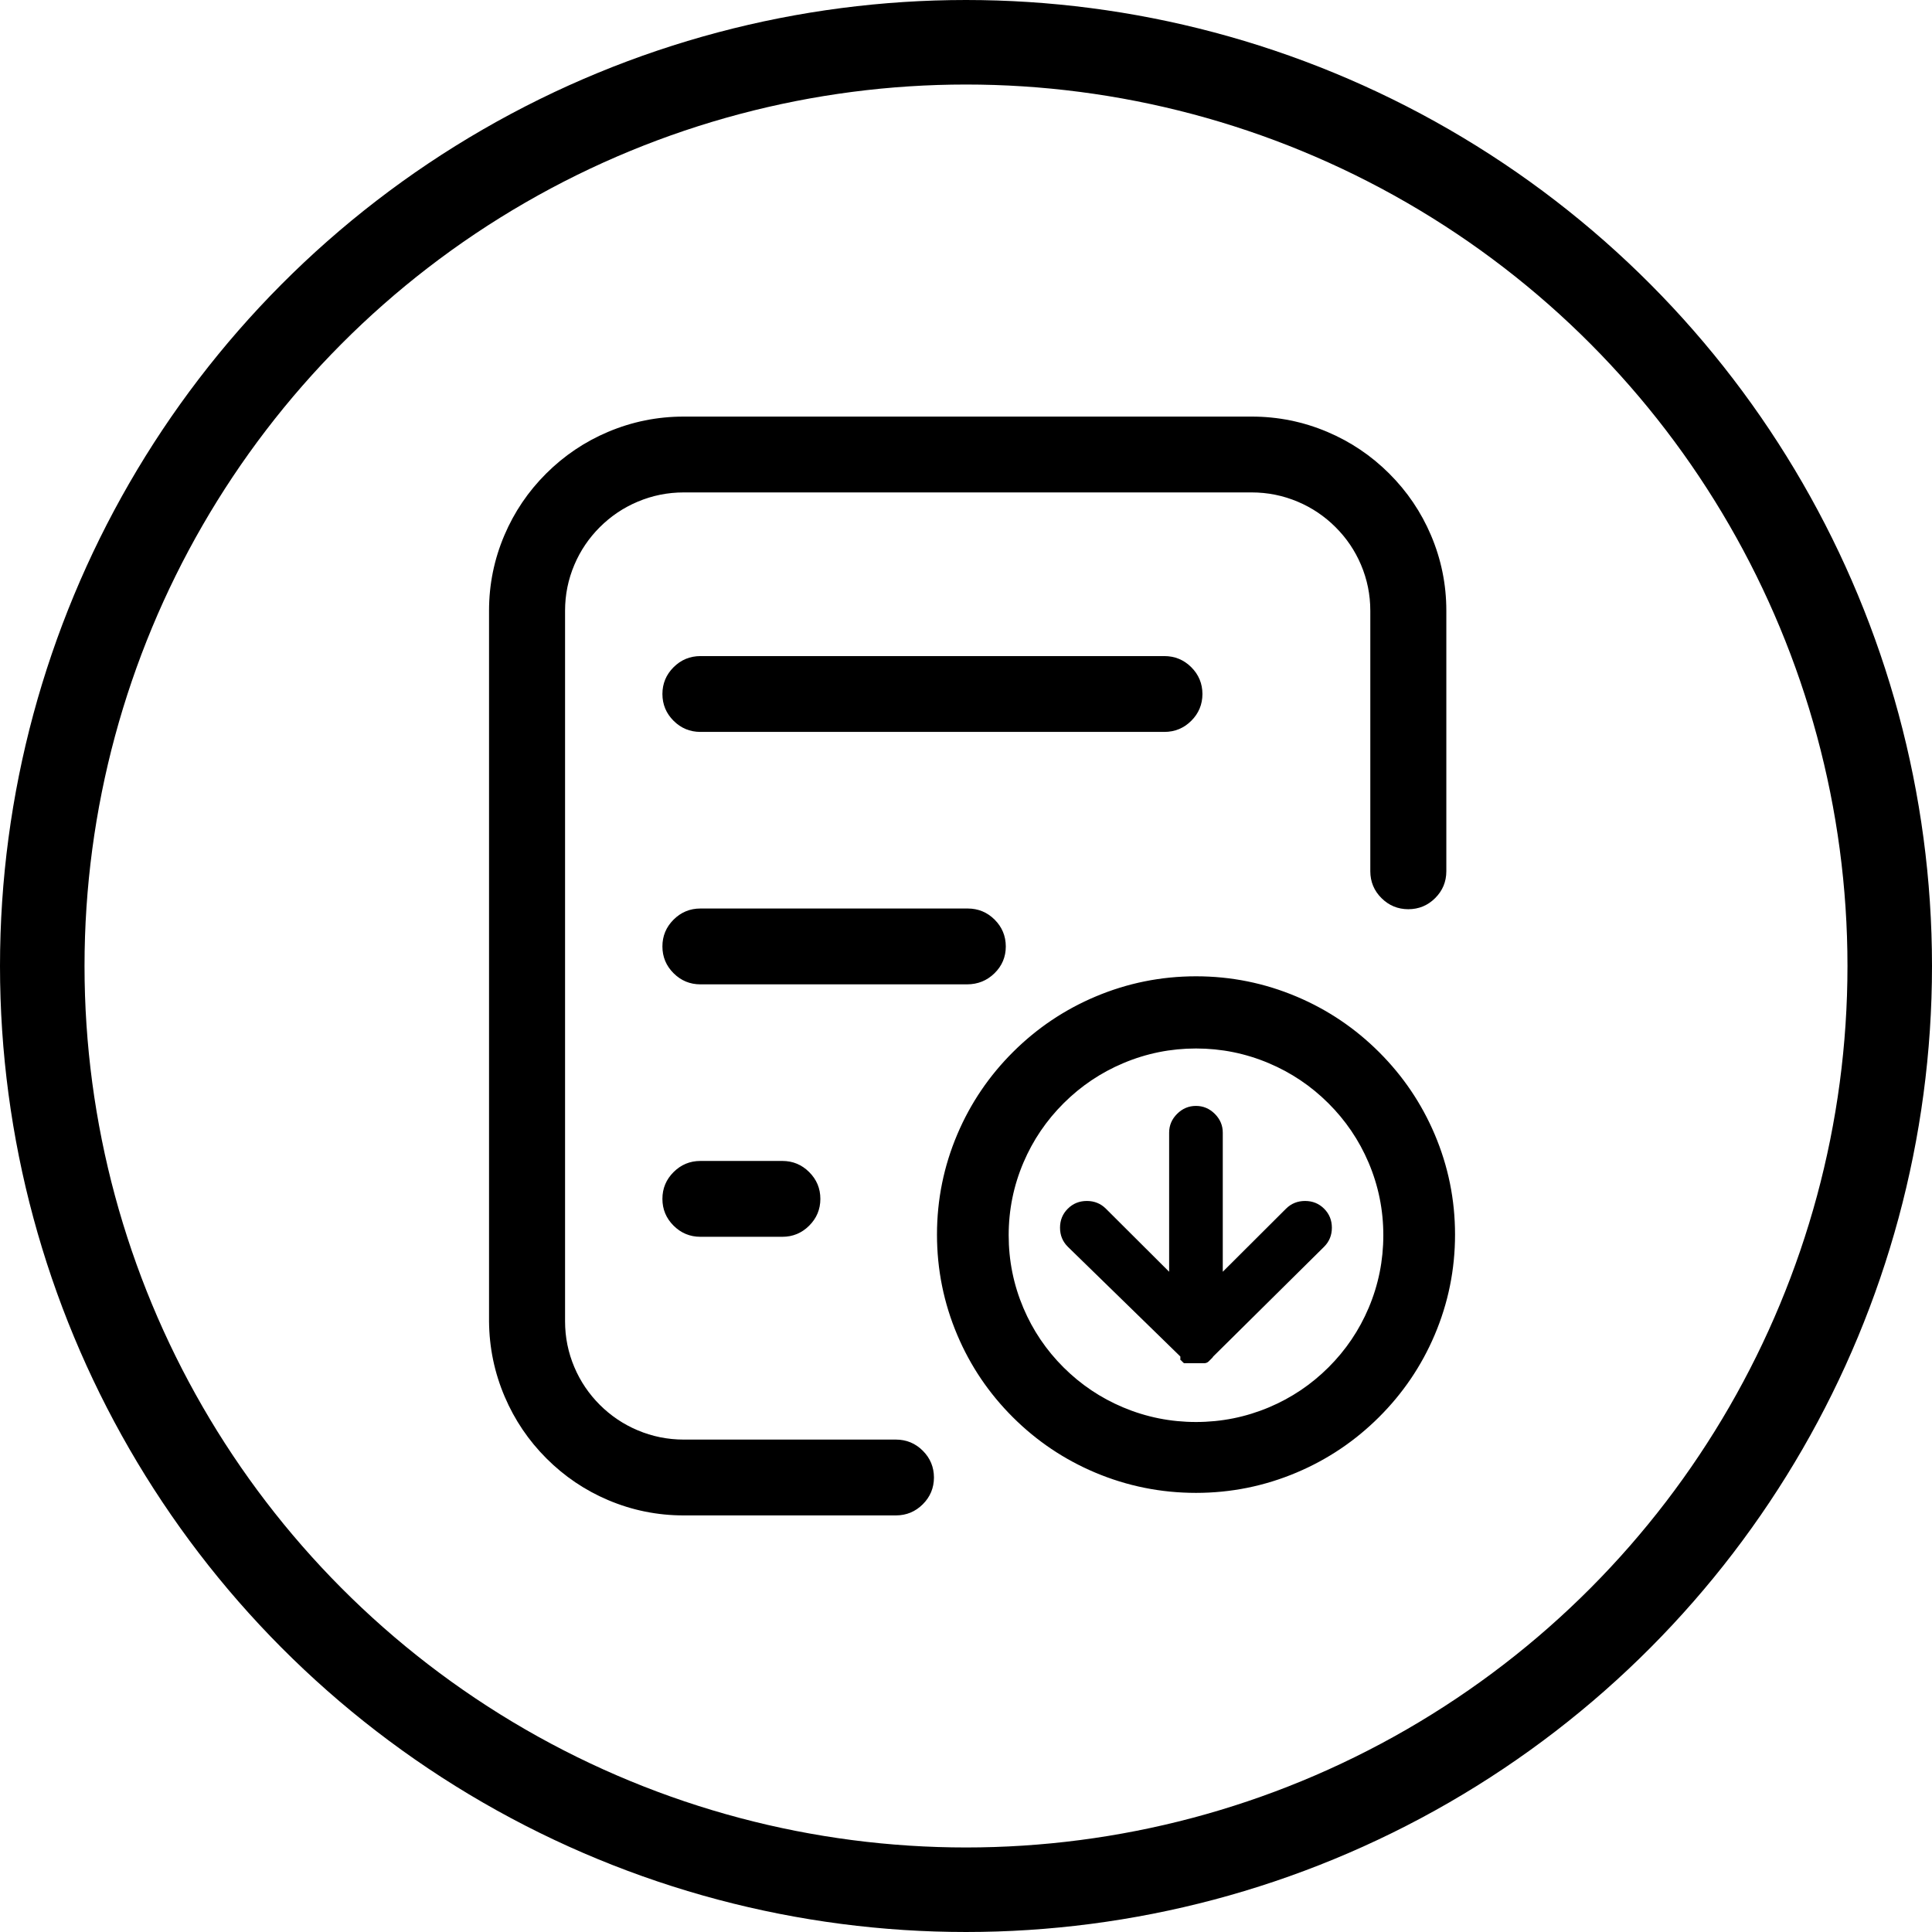
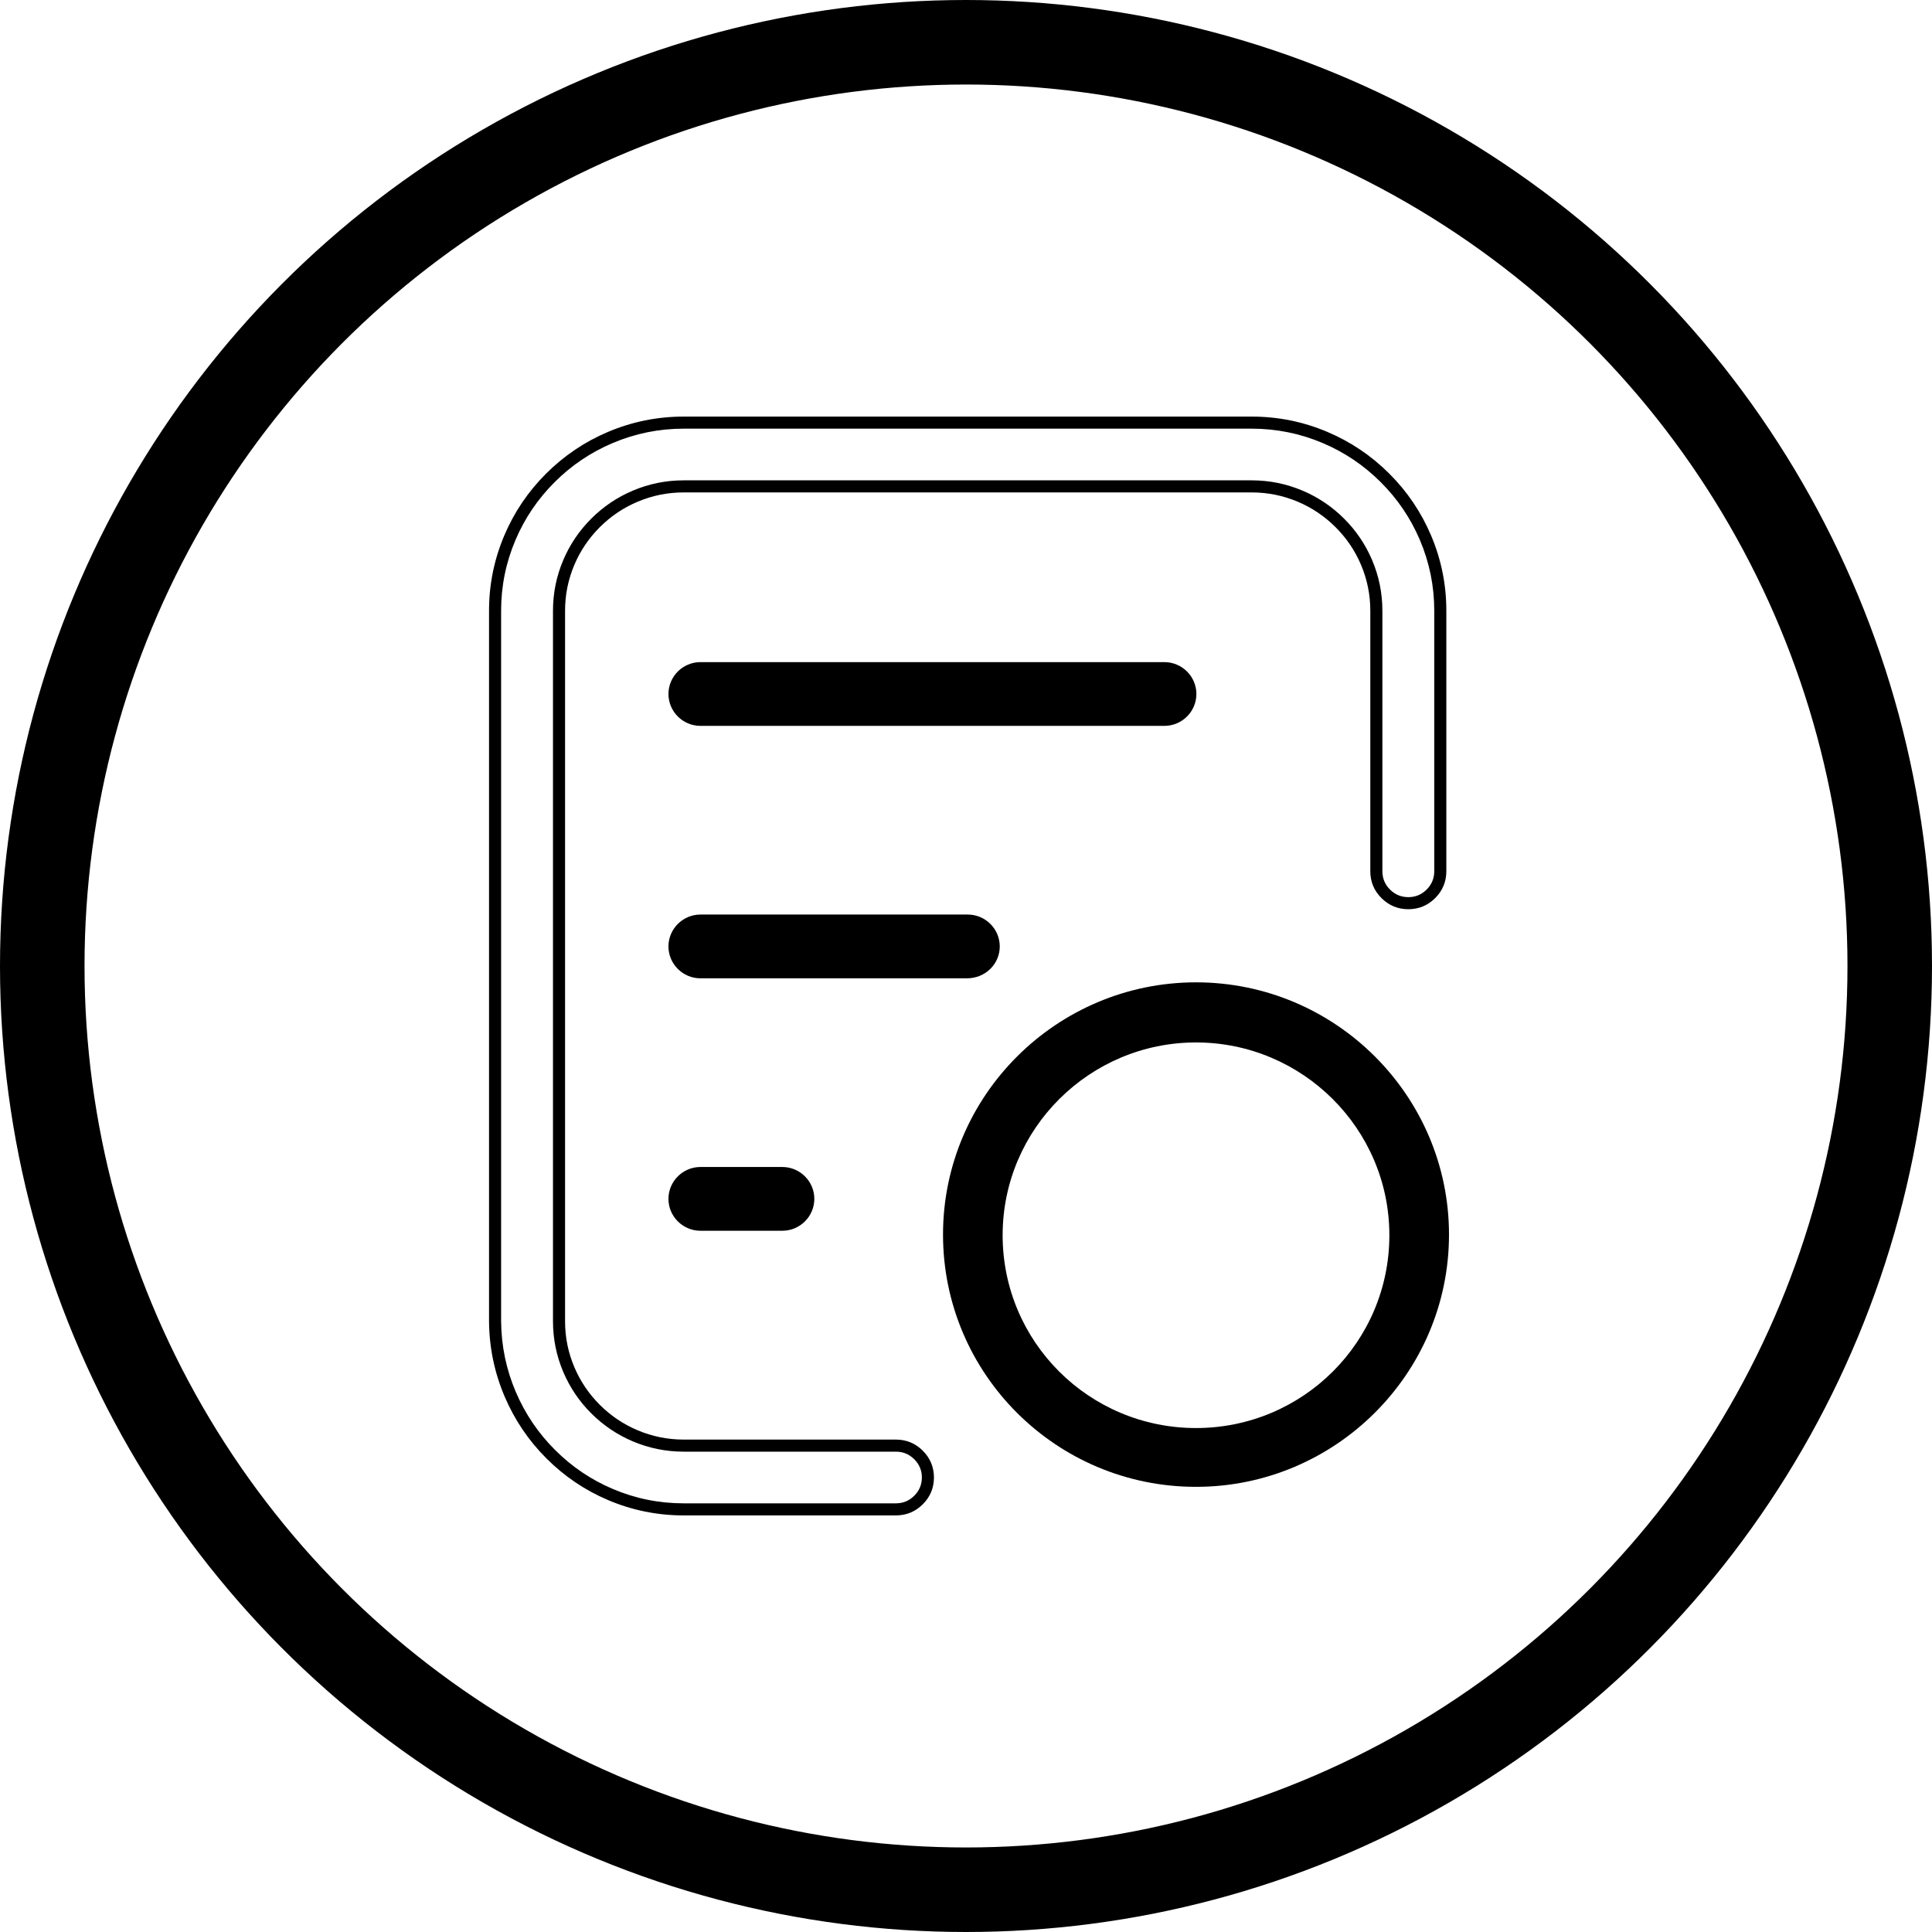
<svg xmlns="http://www.w3.org/2000/svg" fill="none" version="1.1" width="160" height="160" viewBox="0 0 160 160">
  <g style="mix-blend-mode:passthrough">
    <g style="mix-blend-mode:passthrough">
      <g style="mix-blend-mode:passthrough">
        <ellipse cx="80" cy="80" rx="76.5" ry="76.5" fill-opacity="0" stroke-opacity="1" stroke="#000000" fill="none" stroke-width="7" />
      </g>
    </g>
    <g style="mix-blend-mode:passthrough">
      <g>
-         <path d="M56.623,125L74.198,125C75.659,124.996,76.841,123.816,76.846,122.36C76.842,120.903,75.659,119.724,74.198,119.72L56.623,119.72C50.93,119.72,46.296,115.099,46.296,109.422L46.296,50.577C46.296,44.901,50.929,40.28,56.623,40.28L103.656,40.28C109.349,40.28,113.983,44.9,113.983,50.577L113.983,72.158C113.987,73.614,115.17,74.794,116.631,74.798C118.091,74.794,119.275,73.615,119.279,72.158L119.279,50.577C119.279,41.997,112.262,35,103.657,35L56.623,35C48.017,35,41,41.997,41,50.577L41,109.422C41.066,118.002,48.017,125,56.623,125Z" fill="#000000" fill-opacity="1" />
        <path d="M41.5,109.418Q41.524,112.481,42.719,115.28Q43.875,117.987,45.963,120.075Q48.054,122.166,50.756,123.312Q53.556,124.5,56.623,124.5L74.198,124.5Q75.086,124.497,75.715,123.87Q76.343,123.244,76.346,122.358Q76.344,121.476,75.715,120.849Q75.086,120.222,74.197,120.22L56.623,120.22Q54.425,120.22,52.413,119.37Q50.471,118.549,48.971,117.054Q47.472,115.559,46.649,113.622Q45.796,111.615,45.796,109.422L45.796,50.577Q45.796,48.384,46.649,46.378Q47.472,44.441,48.971,42.946Q50.47,41.451,52.413,40.63Q54.424,39.78,56.623,39.78L103.656,39.78Q105.854,39.78,107.866,40.63Q109.808,41.451,111.307,42.946Q112.807,44.441,113.63,46.377Q114.483,48.384,114.483,50.577L114.483,72.158Q114.486,73.042,115.114,73.669Q115.743,74.296,116.632,74.298Q117.519,74.296,118.148,73.669Q118.776,73.042,118.779,72.157L118.779,50.577Q118.779,47.519,117.588,44.719Q116.438,42.015,114.342,39.925Q112.246,37.835,109.533,36.688Q106.725,35.5,103.657,35.5L56.623,35.5Q53.555,35.5,50.746,36.688Q48.033,37.835,45.937,39.925Q43.841,42.015,42.691,44.719Q41.5,47.519,41.5,50.577L41.5,109.422L41.5,109.418ZM40.5,109.422L40.5,50.577Q40.5,47.315,41.771,44.328Q42.997,41.444,45.231,39.217Q47.465,36.99,50.356,35.767Q53.352,34.5,56.623,34.5L103.657,34.5Q106.928,34.5,109.923,35.767Q112.814,36.99,115.048,39.217Q117.281,41.444,118.508,44.328Q119.779,47.315,119.779,50.577L119.779,72.16Q119.775,73.459,118.854,74.377Q117.933,75.295,116.629,75.298Q115.328,75.294,114.408,74.377Q113.487,73.459,113.483,72.158L113.483,50.577Q113.483,48.588,112.71,46.769Q111.963,45.011,110.601,43.654Q109.24,42.296,107.477,41.551Q105.651,40.78,103.656,40.78L56.623,40.78Q54.627,40.78,52.802,41.552Q51.039,42.296,49.677,43.654Q48.316,45.012,47.569,46.769Q46.796,48.588,46.796,50.577L46.796,109.422Q46.796,111.411,47.569,113.231Q48.316,114.988,49.677,116.346Q51.039,117.704,52.802,118.448Q54.627,119.22,56.623,119.22L74.199,119.22Q75.501,119.223,76.421,120.141Q77.342,121.059,77.346,122.361Q77.342,123.66,76.421,124.578Q75.501,125.496,74.198,125.5L56.623,125.5Q53.353,125.5,50.365,124.233Q47.484,123.011,45.256,120.782Q43.031,118.558,41.799,115.672Q40.525,112.689,40.5,109.426L40.5,109.422Z" fill="#000000" fill-opacity="1" />
      </g>
      <g>
        <path d="M58.006,60.114L96.433,60.114C97.893,60.11,99.076,58.93,99.081,57.474C99.077,56.018,97.893,54.838,96.433,54.834L58.006,54.834C56.545,54.839,55.362,56.018,55.358,57.474C55.362,58.93,56.545,60.11,58.006,60.114ZM82.796,78.379C82.792,76.923,81.608,75.743,80.147,75.739L58.006,75.739C56.55,75.739,55.358,76.927,55.358,78.379C55.358,79.832,56.549,81.02,58.006,81.02L80.082,81.02C81.604,81.019,82.796,79.831,82.796,78.379ZM58.006,96.645C56.55,96.645,55.358,97.833,55.358,99.285C55.358,100.738,56.549,101.926,58.006,101.926L64.791,101.926C66.247,101.926,67.439,100.738,67.439,99.285C67.439,97.833,66.248,96.645,64.791,96.645L58.006,96.645ZM99.048,81.353C87.532,81.353,78.097,90.705,78.097,102.243C78.097,113.78,87.477,123.134,99.048,123.134C110.563,123.134,120,113.78,120,102.243C120,90.761,110.619,81.353,99.048,81.353ZM99.048,118.264C90.194,118.264,83.034,111.126,83.034,102.297C83.034,93.469,90.248,86.331,99.048,86.331C107.847,86.331,115.061,93.469,115.061,102.297C115.061,111.125,107.901,118.264,99.048,118.264Z" fill="#000000" fill-opacity="1" />
-         <path d="M115.561,102.297Q115.561,105.651,114.265,108.711Q113.012,111.667,110.727,113.945Q108.443,116.222,105.479,117.471Q102.41,118.764,99.048,118.764Q95.685,118.764,92.617,117.471Q89.652,116.223,87.368,113.945Q85.084,111.668,83.831,108.712Q82.534,105.651,82.534,102.297Q82.534,98.945,83.839,95.882Q85.097,92.928,87.389,90.649Q89.677,88.373,92.639,87.123Q95.704,85.831,99.048,85.831Q102.392,85.831,105.457,87.123Q108.419,88.373,110.707,90.649Q112.999,92.928,114.257,95.882Q115.561,98.945,115.561,102.297ZM114.561,102.297Q114.561,99.149,113.337,96.274Q112.155,93.5,110.002,91.358Q107.851,89.218,105.068,88.045Q102.19,86.831,99.048,86.831Q95.906,86.831,93.028,88.045Q90.245,89.218,88.094,91.358Q85.941,93.5,84.759,96.274Q83.534,99.149,83.534,102.297Q83.534,105.448,84.752,108.321Q85.928,111.097,88.074,113.237Q90.22,115.377,93.005,116.55Q95.887,117.764,99.048,117.764Q102.208,117.764,105.091,116.549Q107.875,115.376,110.021,113.237Q112.167,111.097,113.344,108.321Q114.561,105.448,114.561,102.297ZM119.5,102.243Q119.5,98.114,117.893,94.33Q116.34,90.673,113.51,87.846Q110.676,85.016,107.008,83.463Q103.206,81.853,99.048,81.853Q94.906,81.853,91.11,83.455Q87.442,85.004,84.606,87.826Q81.769,90.65,80.211,94.307Q78.597,98.097,78.597,102.243Q78.597,106.391,80.204,110.179Q81.756,113.838,84.586,116.661Q87.417,119.483,91.087,121.031Q94.887,122.634,99.048,122.634Q103.19,122.634,106.985,121.031Q110.654,119.482,113.489,116.66Q116.328,113.835,117.886,110.178Q119.5,106.388,119.5,102.243ZM120.5,102.243Q120.5,106.592,118.806,110.57Q117.171,114.407,114.195,117.369Q111.222,120.328,107.374,121.952Q103.392,123.633,99.048,123.634Q94.684,123.633,90.699,121.953Q86.849,120.329,83.88,117.369Q80.911,114.409,79.283,110.57Q77.597,106.595,77.597,102.243Q77.597,97.893,79.291,93.915Q80.925,90.079,83.901,87.117Q86.874,84.158,90.721,82.534Q94.703,80.853,99.048,80.853Q103.409,80.853,107.398,82.542Q111.245,84.171,114.216,87.139Q117.184,90.103,118.814,93.94Q120.5,97.91,120.5,102.243ZM64.791,97.145L58.006,97.145Q57.12,97.145,56.489,97.775Q55.858,98.404,55.858,99.285Q55.858,100.167,56.489,100.796Q57.12,101.426,58.006,101.426L64.791,101.426Q65.676,101.426,66.308,100.796Q66.939,100.167,66.939,99.285Q66.939,98.404,66.308,97.775Q65.677,97.145,64.791,97.145ZM64.791,96.145Q66.09,96.145,67.014,97.067Q67.939,97.989,67.939,99.285Q67.939,100.582,67.014,101.504Q66.09,102.426,64.791,102.426L58.006,102.426Q56.707,102.426,55.783,101.504Q54.858,100.582,54.858,99.285Q54.858,97.989,55.783,97.067Q56.707,96.145,58.006,96.145L64.791,96.145ZM80.082,80.52Q81.014,80.519,81.66,79.886Q82.296,79.263,82.296,78.379Q82.293,77.495,81.665,76.869Q81.036,76.242,80.146,76.239L58.006,76.239Q57.12,76.239,56.489,76.869Q55.858,77.498,55.858,78.379Q55.858,79.261,56.489,79.89Q57.12,80.52,58.006,80.52L80.082,80.52L80.082,80.52ZM80.082,81.52L58.006,81.52Q56.707,81.52,55.783,80.598Q54.858,79.676,54.858,78.379Q54.858,77.083,55.783,76.16Q56.707,75.239,58.006,75.239L80.149,75.239Q81.45,75.243,82.371,76.16Q83.292,77.079,83.296,78.379Q83.296,79.683,82.36,80.601Q81.423,81.519,80.082,81.52L80.082,81.52ZM55.858,57.473Q55.861,58.358,56.489,58.985Q57.118,59.612,58.007,59.614L96.433,59.614Q97.321,59.612,97.95,58.985Q98.578,58.358,98.581,57.473Q98.578,56.59,97.95,55.964Q97.321,55.336,96.431,55.334L58.006,55.334Q57.118,55.337,56.489,55.964Q55.861,56.59,55.858,57.476L55.858,57.473ZM54.858,57.473Q54.862,56.174,55.783,55.256Q56.703,54.338,58.006,54.334L96.434,54.334Q97.735,54.338,98.656,55.255Q99.577,56.174,99.581,57.476Q99.577,58.775,98.656,59.693Q97.735,60.61,96.433,60.614L58.004,60.614Q56.703,60.61,55.783,59.693Q54.862,58.775,54.858,57.476L54.858,57.473Z" fill="#000000" fill-opacity="1" />
      </g>
      <g>
-         <path d="M97.988,111.872C98.054,111.872,98.054,111.872,97.988,111.872L98.121,112.004L98.187,112.069Q98.252,112.069,98.252,112.135Q98.318,112.135,98.318,112.201Q98.384,112.201,98.384,112.267Q98.45,112.267,98.45,112.332Q98.517,112.332,98.517,112.398L99.708,112.398Q99.773,112.398,99.773,112.332Q99.839,112.332,99.839,112.267Q99.905,112.267,99.905,112.201Q99.971,112.201,99.971,112.135Q100.037,112.135,100.037,112.069L100.103,112.004L100.169,111.938L100.235,111.872L109.304,102.895C109.966,102.236,109.966,101.113,109.304,100.453C108.643,99.794,107.516,99.794,106.855,100.453L100.765,106.526L100.765,93.804C100.765,92.88,99.97,92.087,99.044,92.087C98.118,92.087,97.323,92.88,97.323,93.804L97.323,106.526L91.233,100.453C90.571,99.794,89.445,99.794,88.784,100.453C88.122,101.113,88.122,102.236,88.784,102.895L97.988,111.872Z" fill="#000000" fill-opacity="1" />
-         <path d="M97.988,111.372L98.038,111.372L98.038,111.872L98.038,112.372L97.988,112.372L97.988,111.372L98.038,111.372Q98.087,111.372,98.135,111.382Q98.184,111.392,98.229,111.41Q98.275,111.429,98.316,111.457Q98.357,111.484,98.391,111.519Q98.426,111.554,98.454,111.595Q98.481,111.636,98.5,111.681Q98.519,111.727,98.528,111.775Q98.538,111.823,98.538,111.872Q98.538,111.922,98.528,111.97Q98.519,112.018,98.5,112.064Q98.481,112.109,98.454,112.15Q98.426,112.191,98.391,112.226Q98.357,112.261,98.316,112.288Q98.275,112.316,98.229,112.334Q98.184,112.353,98.135,112.363Q98.087,112.372,98.038,112.372L97.988,112.372L97.988,111.372ZM89.133,102.537L98.337,111.514L98.474,111.65L98.537,111.713L98.187,112.069L98.187,111.569Q98.428,111.569,98.591,111.734Q98.752,111.897,98.752,112.135L98.252,112.135L98.252,111.635Q98.492,111.635,98.655,111.798Q98.818,111.961,98.818,112.201L98.318,112.201L98.318,111.701Q98.556,111.701,98.718,111.861Q98.884,112.024,98.884,112.267L98.384,112.267L98.384,111.767Q98.626,111.767,98.789,111.931Q98.95,112.094,98.95,112.332L98.45,112.332L98.45,111.832Q98.688,111.832,98.851,111.993Q99.017,112.156,99.017,112.398L98.517,112.398L98.517,111.898L99.708,111.898Q99.532,111.898,99.401,112.03Q99.273,112.16,99.273,112.332L99.273,111.832L99.773,111.832Q99.6,111.832,99.47,111.962Q99.339,112.092,99.339,112.267L99.339,111.767L99.839,111.767Q99.668,111.767,99.538,111.894Q99.405,112.024,99.405,112.201L99.405,111.701L99.905,111.701Q99.729,111.701,99.599,111.833Q99.471,111.963,99.471,112.135L99.471,111.635L99.971,111.635Q99.797,111.635,99.667,111.765Q99.537,111.895,99.537,112.069L99.537,111.86L99.752,111.648L99.814,111.586L99.885,111.516L108.952,102.54Q109.3,102.193,109.3,101.674Q109.3,101.156,108.951,100.807Q108.602,100.459,108.08,100.459Q107.558,100.459,107.208,100.808L100.265,107.731L100.265,93.804Q100.265,93.318,99.899,92.953Q99.532,92.587,99.044,92.587Q98.556,92.587,98.189,92.953Q97.823,93.318,97.823,93.804L97.823,107.731L90.88,100.807Q90.53,100.459,90.008,100.459Q89.486,100.459,89.136,100.808Q88.787,101.156,88.787,101.674Q88.787,102.193,89.137,102.541L89.133,102.537ZM88.431,103.249Q87.787,102.608,87.787,101.674Q87.787,100.741,88.431,100.099Q89.073,99.459,90.008,99.459Q90.943,99.459,91.586,100.099L97.676,106.172L97.323,106.526L96.823,106.526L96.823,93.804Q96.823,92.903,97.483,92.245Q98.143,91.587,99.044,91.587Q99.945,91.587,100.605,92.245Q101.265,92.903,101.265,93.804L101.265,106.526L100.765,106.526L100.412,106.172L106.502,100.099Q107.145,99.459,108.08,99.459Q109.015,99.459,109.657,100.099Q110.3,100.741,110.3,101.674Q110.3,102.608,109.656,103.251L100.586,112.229L100.525,112.289L100.454,112.361L100.388,112.426L100.037,112.069L100.537,112.069Q100.537,112.31,100.373,112.473Q100.211,112.635,99.971,112.635L99.971,112.135L100.471,112.135Q100.471,112.374,100.31,112.537Q100.147,112.701,99.905,112.701L99.905,112.201L100.405,112.201Q100.405,112.444,100.24,112.607Q100.077,112.767,99.839,112.767L99.839,112.267L100.339,112.267Q100.339,112.507,100.176,112.67Q100.013,112.832,99.773,112.832L99.773,112.332L100.273,112.332Q100.273,112.571,100.112,112.734Q99.949,112.898,99.708,112.898L98.017,112.898L98.017,112.398Q98.017,112.575,98.149,112.705Q98.278,112.832,98.45,112.832L97.95,112.832L97.95,112.332Q97.95,112.505,98.078,112.635Q98.208,112.767,98.384,112.767L97.884,112.767L97.884,112.267Q97.884,112.444,98.017,112.574Q98.147,112.701,98.318,112.701L97.818,112.701L97.818,112.201Q97.818,112.376,97.949,112.506Q98.078,112.635,98.252,112.635L97.752,112.635L97.752,112.135Q97.752,112.308,97.88,112.438Q98.011,112.569,98.187,112.569L97.982,112.569L97.768,112.358L97.639,112.23L88.434,103.253L88.431,103.249Z" fill="#000000" fill-opacity="1" />
-       </g>
+         </g>
    </g>
  </g>
</svg>